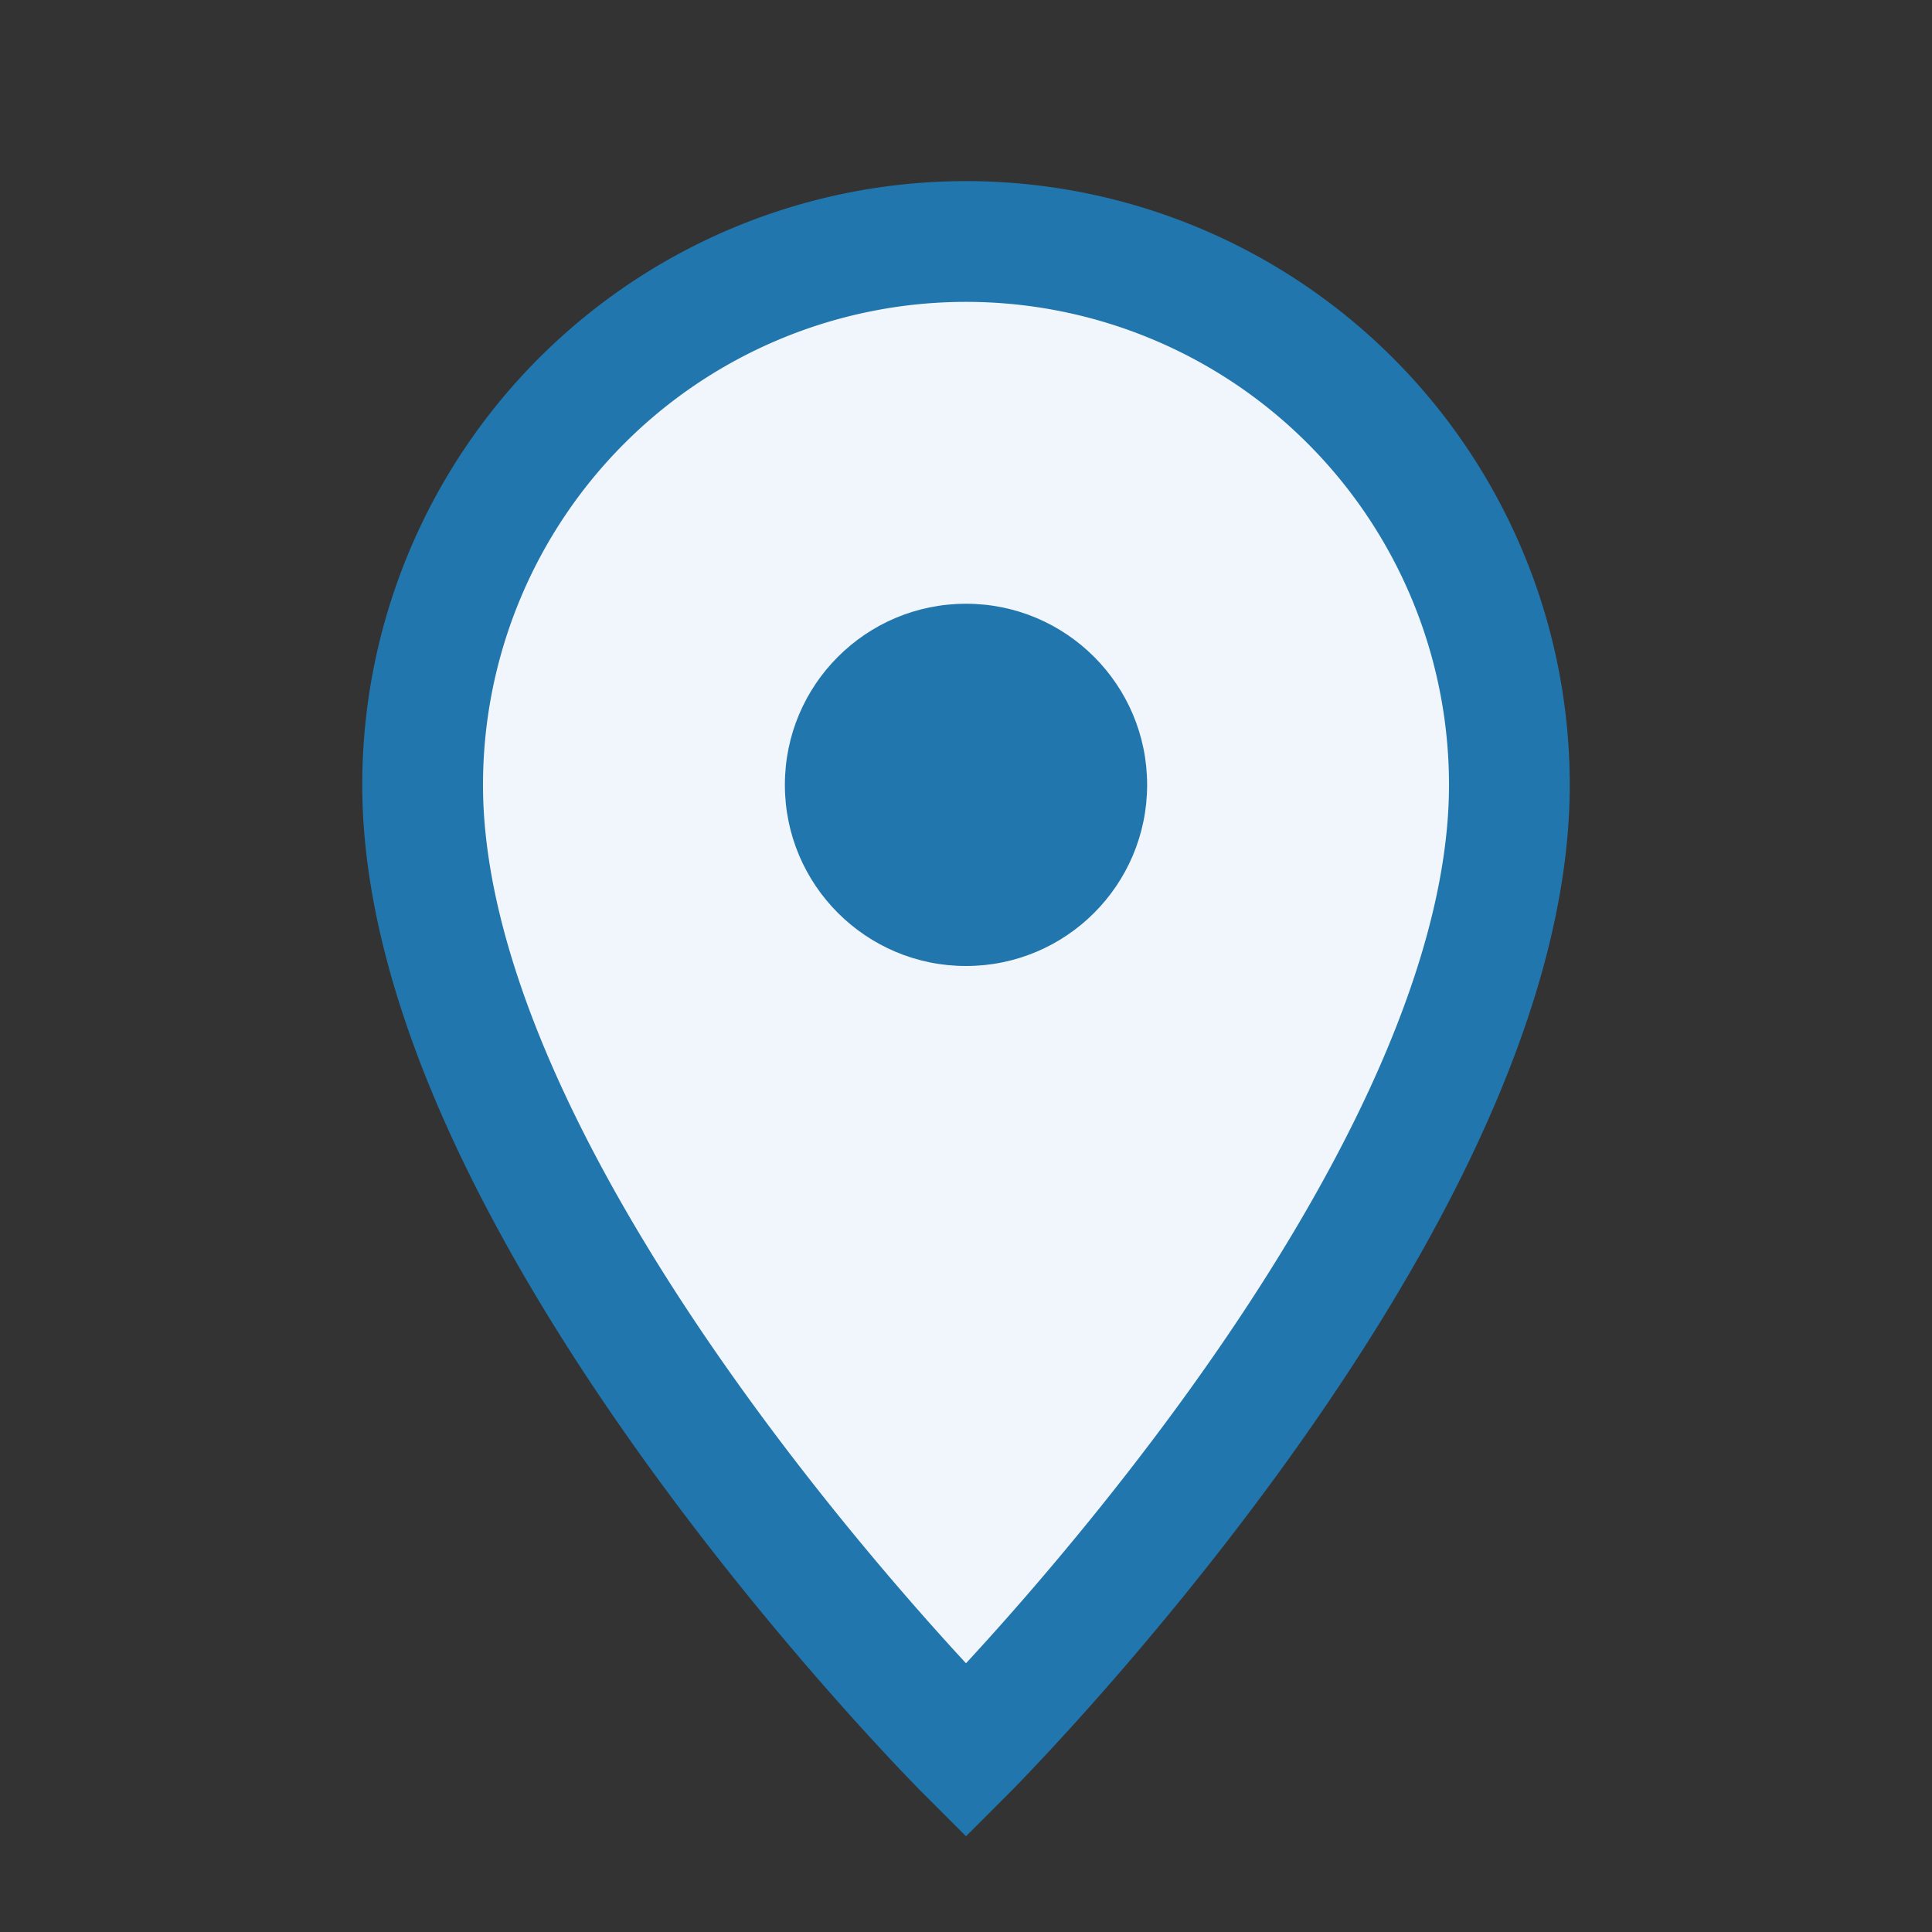
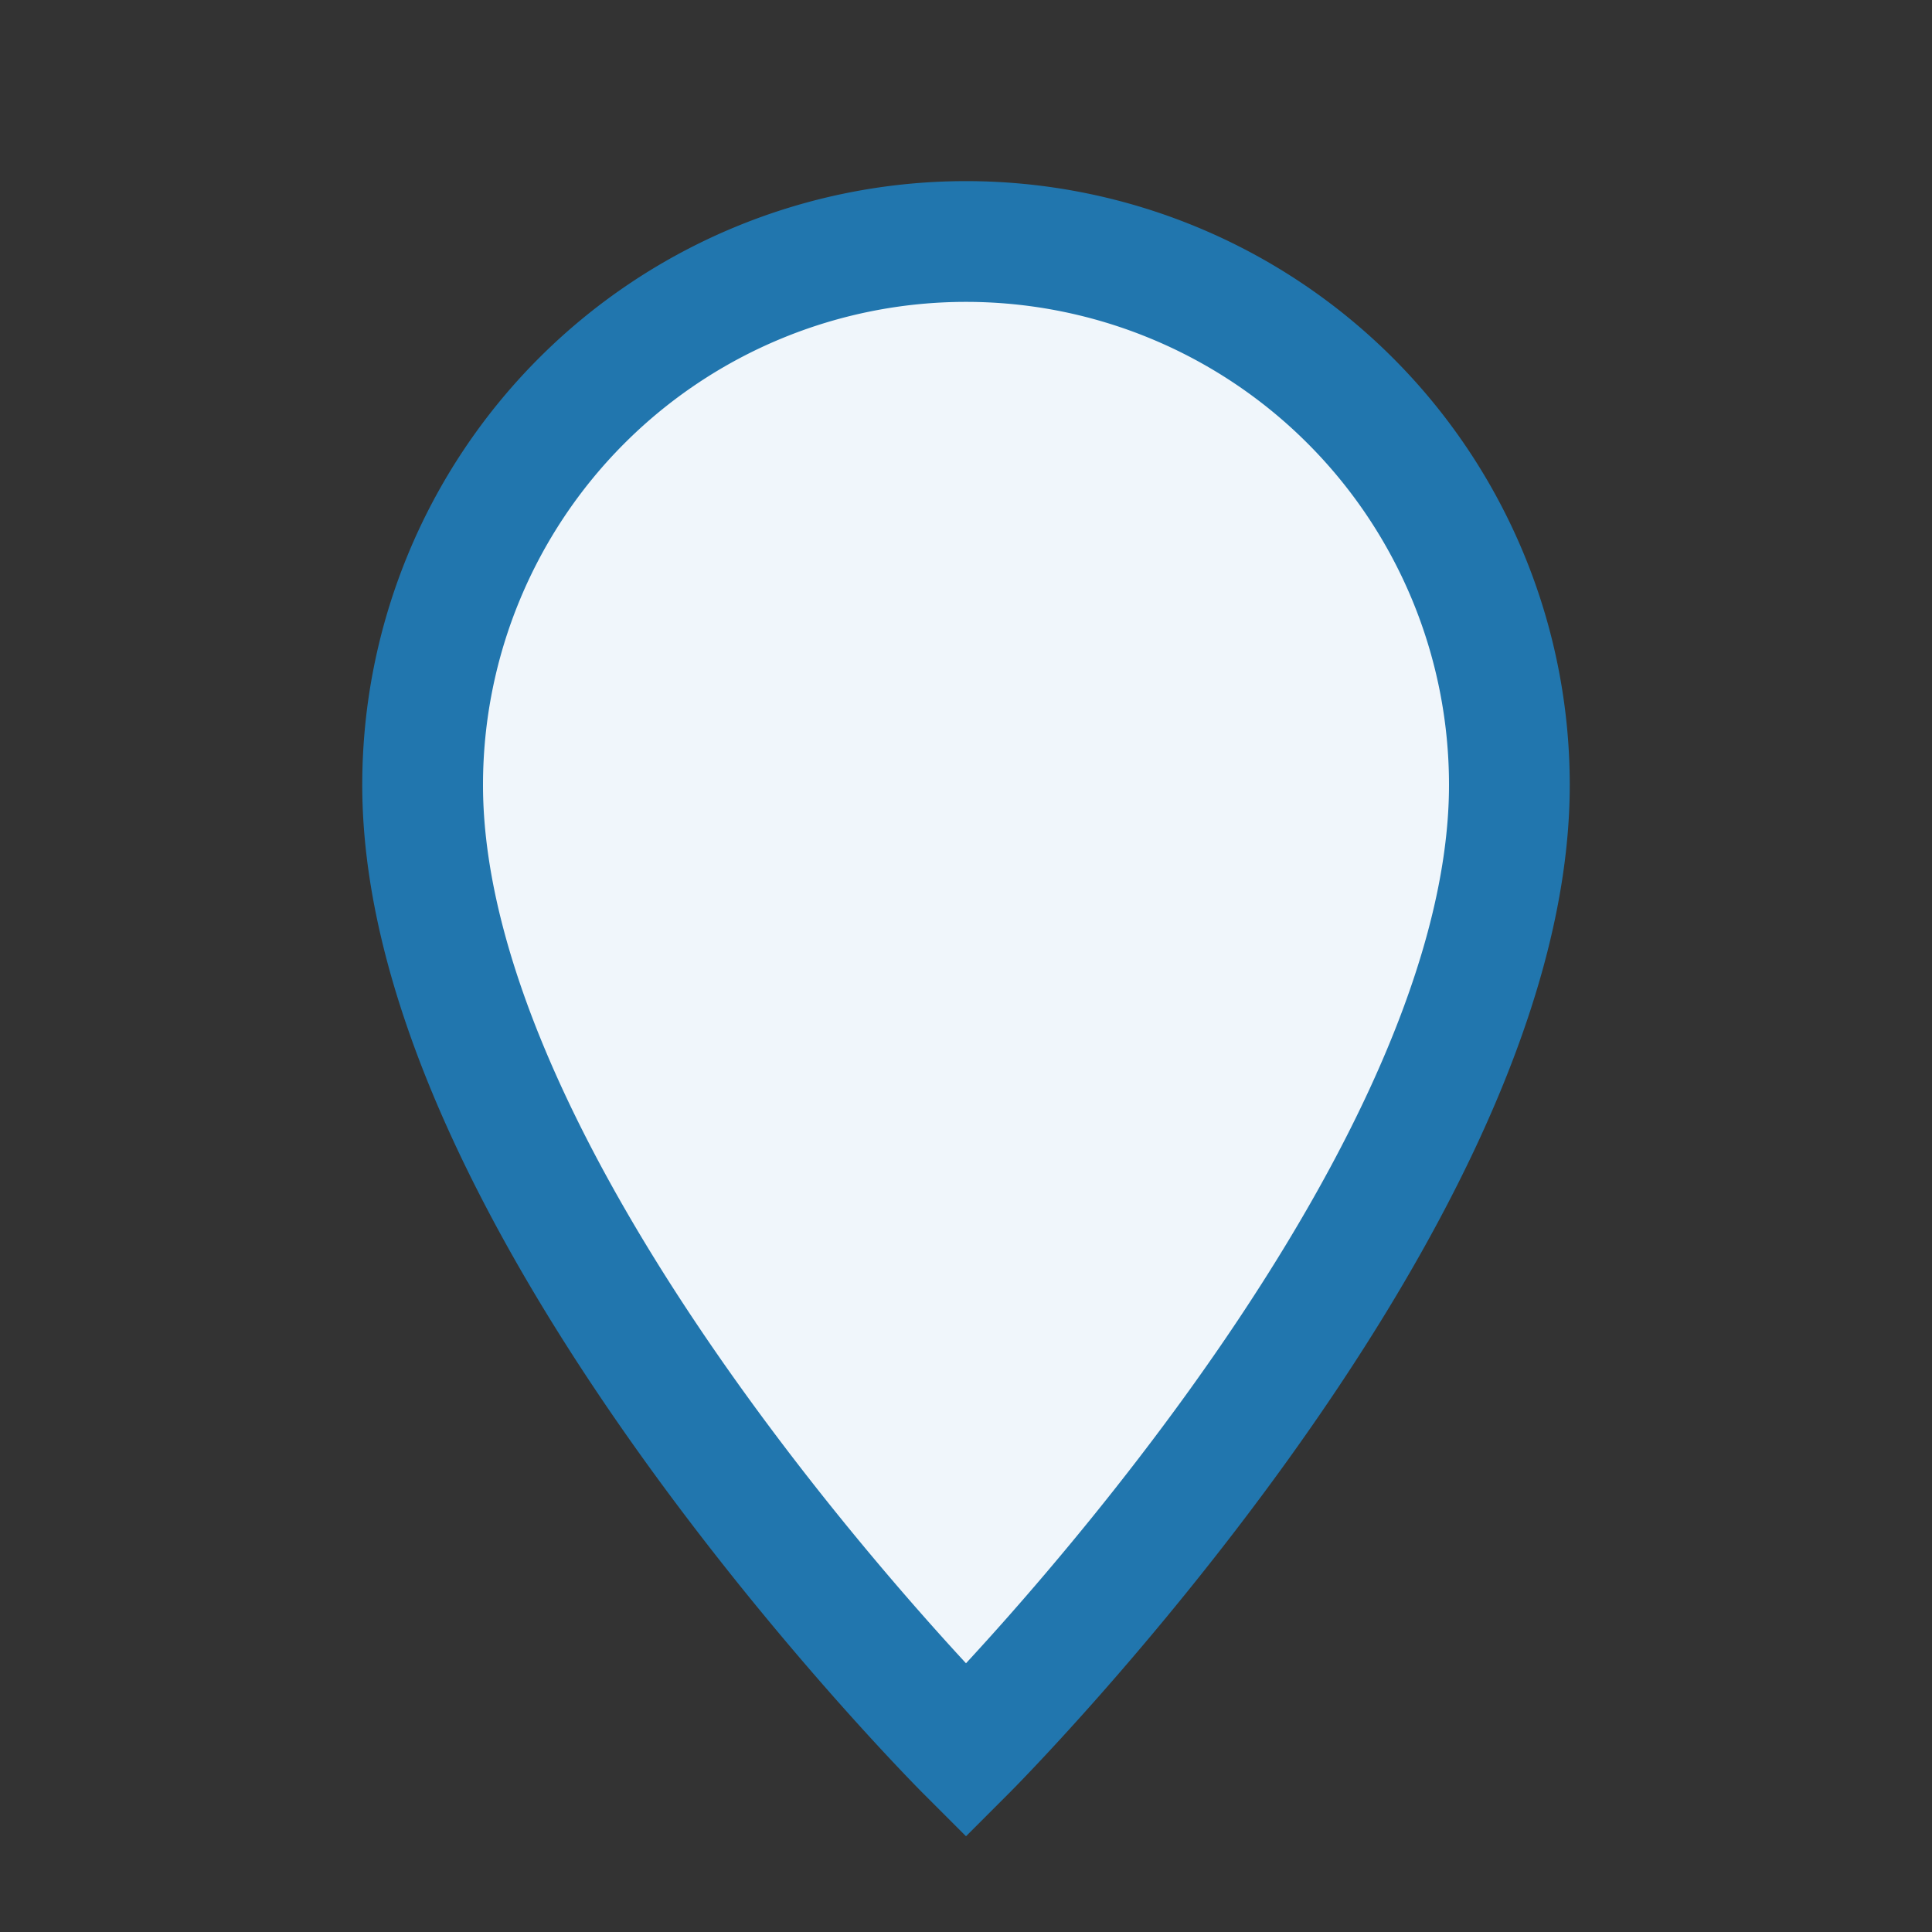
<svg xmlns="http://www.w3.org/2000/svg" width="32" height="32" viewBox="0 0 32 32">
  <rect x="0" y="0" width="32" height="32" fill="#333333" stroke="none" />
  <path d="M16 29S7 20 7 13a9 9 0 1 1 18 0c0 7-9 16-9 16z" fill="#F0F6FB" stroke="#2176AE" stroke-width="2" />
-   <circle cx="16" cy="13" r="3" fill="#2176AE" />
</svg>